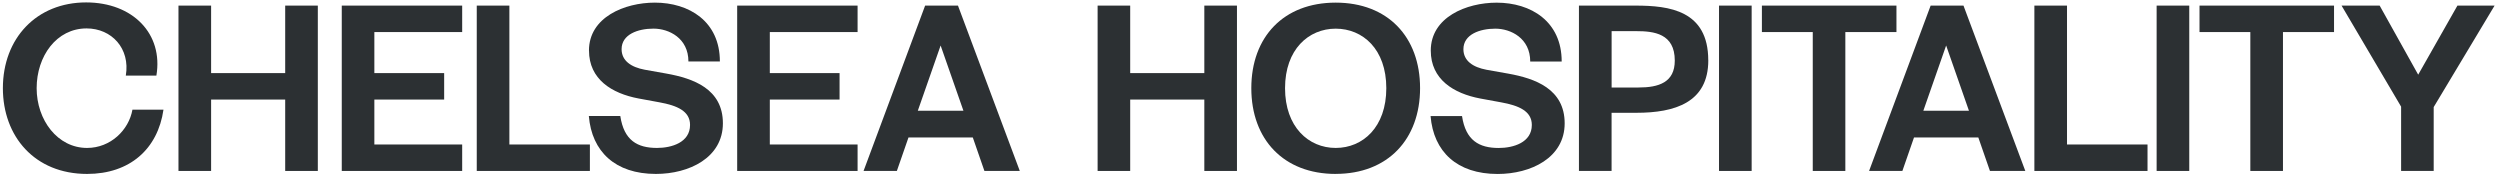
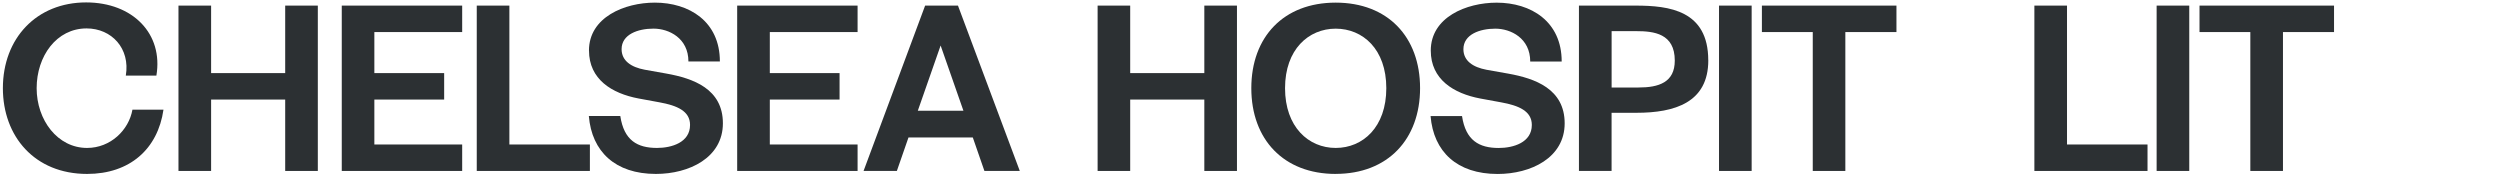
<svg xmlns="http://www.w3.org/2000/svg" width="241" height="17" viewBox="0 0 241 17" fill="none">
  <g clip-path="url(#clip0_440_1538)">
    <path d="M0.278 8.5C0.278 3.682 3.533 0.233 8.302 0.233C12.808 0.233 15.756 3.265 15.076 7.289H12.128C12.569 4.674 10.764 2.739 8.347 2.739C5.444 2.739 3.533 5.419 3.533 8.5C3.533 11.581 5.557 14.261 8.391 14.261C10.655 14.261 12.416 12.544 12.768 10.569H15.76C15.209 14.374 12.505 16.767 8.395 16.767C3.335 16.767 0.278 13.14 0.278 8.5Z" fill="#2C3033" />
    <path d="M30.638 16.48H27.493V9.597H20.351V16.48H17.205V0.54H20.351V7.047H27.493V0.54H30.638V16.48Z" fill="#2C3033" />
    <path d="M44.554 0.54V3.091H36.088V7.047H42.817V9.597H36.088V13.929H44.554V16.48H32.946V0.54H44.554Z" fill="#2C3033" />
    <path d="M56.865 13.929V16.48H45.959V0.54H49.104V13.929H56.865Z" fill="#2C3033" />
    <path d="M56.776 4.872C56.776 1.662 60.206 0.253 63.129 0.253C66.424 0.253 69.396 2.055 69.396 5.925H66.364C66.364 3.682 64.493 2.759 62.999 2.759C61.505 2.759 59.922 3.31 59.922 4.739C59.922 5.86 60.845 6.476 62.145 6.719L64.234 7.091C66.829 7.553 69.687 8.565 69.687 11.885C69.687 15.204 66.432 16.767 63.226 16.767C59.311 16.767 57.048 14.613 56.764 11.184H59.797C60.149 13.537 61.444 14.261 63.335 14.261C64.744 14.261 66.521 13.735 66.521 12.043C66.521 10.702 65.266 10.172 63.574 9.864L61.55 9.492C58.979 9.006 56.78 7.646 56.78 4.876" fill="#2C3033" />
    <path d="M82.671 0.54V3.091H74.21V7.047H80.934V9.597H74.21V13.929H82.671V16.48H71.064V0.54H82.671Z" fill="#2C3033" />
    <path d="M92.874 10.674L90.676 4.387L88.477 10.674H92.874ZM92.348 0.54L98.308 16.48H94.898L93.777 13.249H87.579L86.457 16.48H83.247L89.182 0.54H92.348Z" fill="#2C3033" />
    <path d="M119.243 16.48H116.097V9.597H108.951V16.48H105.81V0.54H108.951V7.047H116.097V0.54H119.243V16.48Z" fill="#2C3033" />
    <path d="M128.761 14.261C131.377 14.261 133.64 12.261 133.64 8.5C133.64 4.739 131.377 2.763 128.761 2.763C126.146 2.763 123.878 4.763 123.878 8.5C123.878 12.237 126.142 14.261 128.761 14.261ZM128.761 16.767C123.749 16.767 120.627 13.447 120.627 8.5C120.627 3.553 123.749 0.253 128.761 0.253C133.773 0.253 136.895 3.553 136.895 8.496C136.895 13.439 133.773 16.763 128.761 16.763" fill="#2C3033" />
    <path d="M137.927 4.872C137.927 1.662 141.356 0.257 144.279 0.257C147.579 0.257 150.547 2.059 150.547 5.929H147.514C147.514 3.686 145.644 2.763 144.15 2.763C142.656 2.763 141.073 3.314 141.073 4.743C141.073 5.864 141.996 6.48 143.291 6.723L145.38 7.095C147.976 7.557 150.834 8.569 150.834 11.889C150.834 15.209 147.579 16.771 144.368 16.771C140.453 16.771 138.19 14.617 137.907 11.188H140.939C141.291 13.54 142.587 14.265 144.478 14.265C145.887 14.265 147.668 13.739 147.668 12.047C147.668 10.707 146.413 10.176 144.721 9.868L142.696 9.496C140.125 9.01 137.927 7.65 137.927 4.88" fill="#2C3033" />
    <path d="M155.36 8.435H157.955C159.891 8.435 161.449 7.953 161.449 5.84C161.449 3.225 159.429 3.002 157.733 3.002H155.36V8.431V8.435ZM164.68 5.816C164.68 9.885 161.449 10.873 157.753 10.873H155.356V16.48H152.21V0.54H157.664C160.919 0.54 164.676 1.002 164.676 5.816" fill="#2C3033" />
    <path d="M168.859 0.54H165.713V16.48H168.859V0.54Z" fill="#2C3033" />
    <path d="M169.847 3.091V0.54H182.818V3.091H177.891V16.48H174.75V3.091H169.847Z" fill="#2C3033" />
-     <path d="M189.806 10.674L187.608 4.387L185.41 10.674H189.806ZM189.28 0.54L195.24 16.48H191.831L190.709 13.249H184.511L183.389 16.48H180.179L186.114 0.54H189.28Z" fill="#2C3033" />
    <path d="M207.021 13.929V16.48H196.114V0.54H199.26V13.929H207.021Z" fill="#2C3033" />
    <path d="M211.045 0.54H207.899V16.48H211.045V0.54Z" fill="#2C3033" />
    <path d="M212.033 3.091V0.54H225.001V3.091H220.078V16.48H216.932V3.091H212.033Z" fill="#2C3033" />
-     <path d="M233.114 7.2L236.896 0.54H240.479L234.608 10.322V16.48H231.467V10.281L225.726 0.54H229.398L233.114 7.2Z" fill="#2C3033" />
  </g>
  <defs>
    <clipPath id="clip0_440_1538">
      <rect width="240.201" height="16.535" fill="white" transform="translate(0.278 0.233)" />
    </clipPath>
  </defs>
</svg>